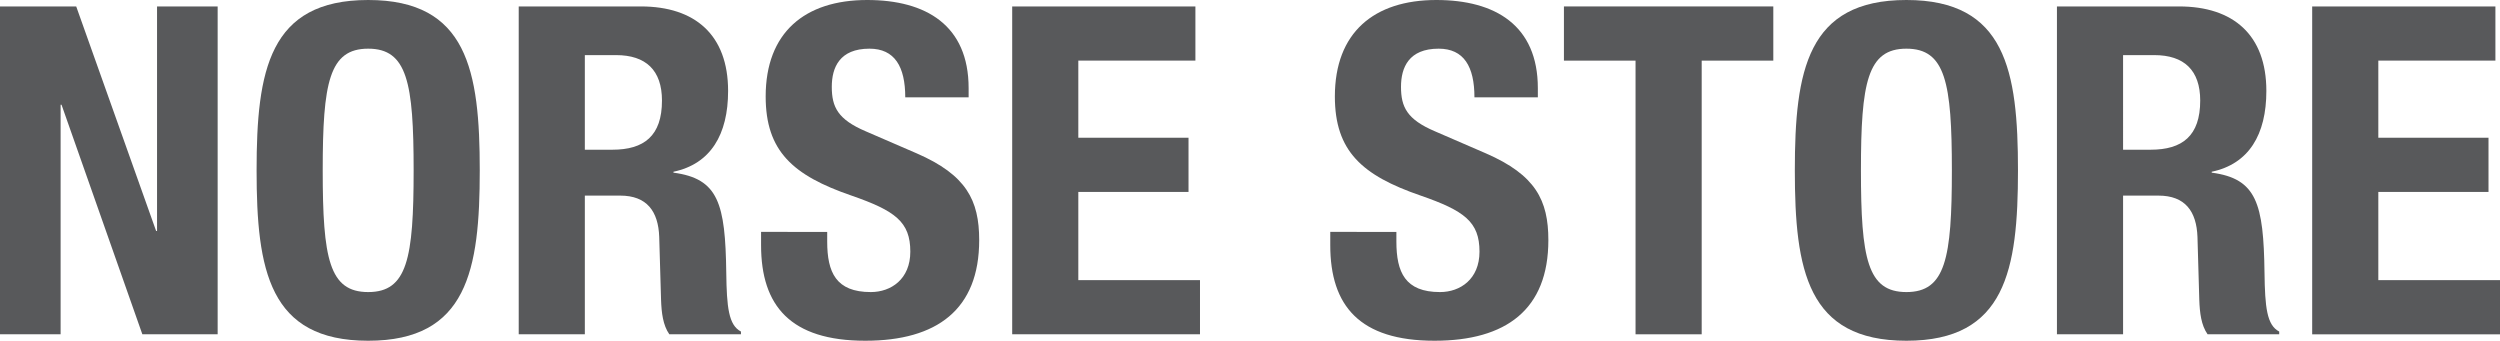
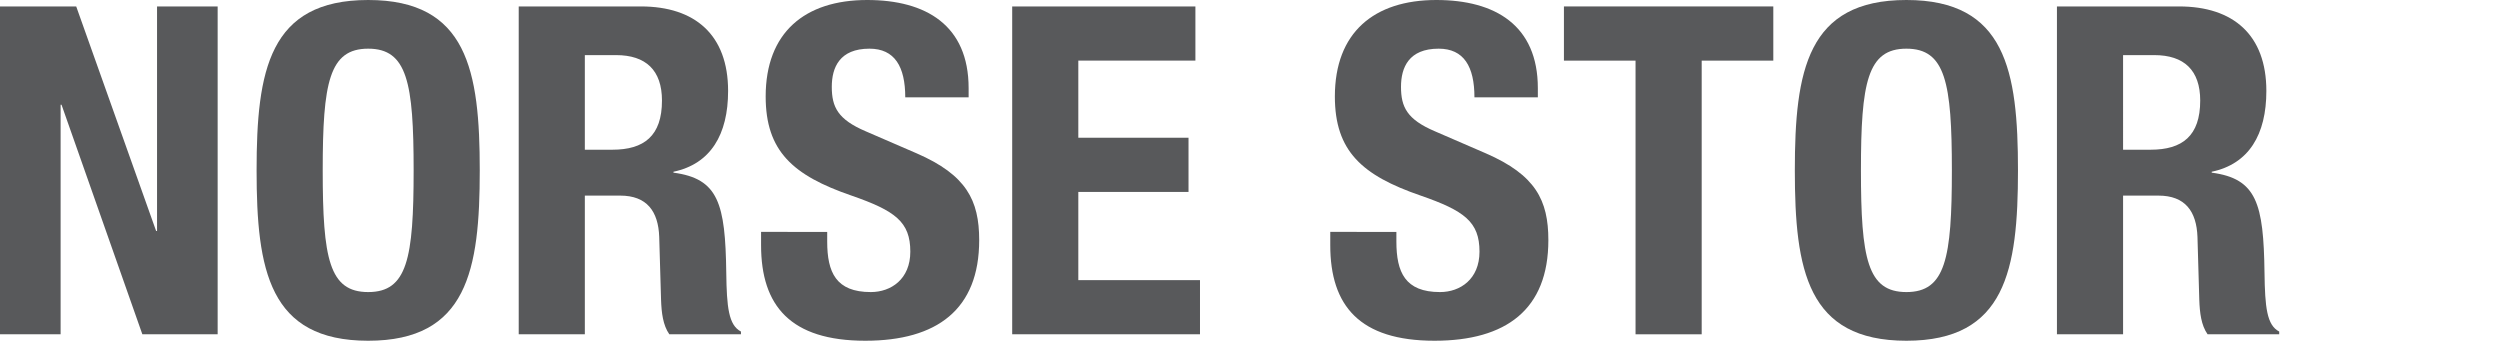
<svg xmlns="http://www.w3.org/2000/svg" version="1.1" id="Layer_1" x="0px" y="0px" width="717.46px" height="97.786px" viewBox="0 0 717.46 97.786" style="enable-background:new 0 0 717.46 97.786;" xml:space="preserve">
  <style type="text/css">
	.st0{fill:#58595b;}
</style>
  <g>
    <path class="st0" d="M21.871,1.848l22.933,64.438h0.265V1.848h17.394v94.09h-21.61L17.654,30.049h-0.26v65.888H0V1.848H21.871z" />
    <path class="st0" d="M105.663,0c28.462,0,32.02,20.298,32.02,48.888c0,28.6-3.558,48.898-32.02,48.898   c-28.467,0-32.025-20.298-32.025-48.898C73.638,20.298,77.196,0,105.663,0z M105.663,83.818c11.201,0,13.044-9.628,13.044-34.93   c0-25.169-1.843-34.92-13.044-34.92s-13.049,9.751-13.049,34.92C92.614,74.189,94.462,83.818,105.663,83.818z" />
    <path class="st0" d="M148.864,1.848h35.053c15.551,0,25.036,8.168,25.036,24.25c0,12.518-5.008,20.952-15.683,23.188v0.265   c12.916,1.715,14.892,8.832,15.157,28.732c0.133,9.884,0.659,15.02,4.217,16.868v0.786h-20.559   c-1.843-2.634-2.241-6.198-2.374-9.884l-0.526-18.052c-0.26-7.382-3.558-11.865-11.201-11.865H167.84v39.8h-18.976V1.848z    M167.84,42.966h7.903c9.092,0,14.233-3.962,14.233-14.101c0-8.699-4.61-13.049-13.177-13.049h-8.96V42.966z" />
    <path class="st0" d="M237.394,66.552v2.767c0,8.832,2.502,14.499,12.518,14.499c5.8,0,11.334-3.696,11.334-11.599   c0-8.567-4.35-11.732-16.868-16.082c-16.868-5.8-24.643-12.784-24.643-28.457C219.735,9.363,230.936,0,248.86,0   c16.868,0,29.12,7.249,29.12,25.302v2.634h-18.185c0-8.822-3.033-13.968-10.277-13.968c-8.567,0-10.808,5.401-10.808,10.946   c0,5.789,1.715,9.353,9.751,12.773l14.627,6.331c14.233,6.198,17.924,13.437,17.924,24.903c0,19.9-12.125,28.865-32.684,28.865   c-21.478,0-29.912-10.016-29.912-27.415v-3.819H237.394z" />
    <path class="st0" d="M343.062,1.848v15.551h-33.603v22.136h31.627v15.551h-31.627v25.302h34.92v15.551h-53.896V1.848H343.062z" />
    <path class="st0" d="M400.741,66.552v2.767c0,8.832,2.512,14.499,12.528,14.499c5.789,0,11.323-3.696,11.323-11.599   c0-8.567-4.339-11.732-16.868-16.082c-16.868-5.8-24.638-12.784-24.638-28.457C383.087,9.363,394.288,0,412.207,0   c16.868,0,29.13,7.249,29.13,25.302v2.634h-18.195c0-8.822-3.022-13.968-10.272-13.968c-8.567,0-10.803,5.401-10.803,10.946   c0,5.789,1.705,9.353,9.751,12.773l14.621,6.331c14.233,6.198,17.919,13.437,17.919,24.903c0,19.9-12.12,28.865-32.674,28.865   c-21.483,0-29.917-10.016-29.917-27.415v-3.819H400.741z" />
    <path class="st0" d="M508.911,1.848v15.551h-20.554v78.539h-18.981V17.399h-20.554V1.848H508.911z" />
    <path class="st0" d="M547.108,0c28.467,0,32.02,20.298,32.02,48.888c0,28.6-3.553,48.898-32.02,48.898   c-28.467,0-32.02-20.298-32.02-48.898C515.088,20.298,518.641,0,547.108,0z M547.108,83.818c11.201,0,13.049-9.628,13.049-34.93   c0-25.169-1.848-34.92-13.049-34.92c-11.201,0-13.049,9.751-13.049,34.92C534.059,74.189,535.907,83.818,547.108,83.818z" />
    <path class="st0" d="M590.309,1.848h35.053c15.551,0,25.046,8.168,25.046,24.25c0,12.518-5.013,20.952-15.683,23.188v0.265   c12.916,1.715,14.887,8.832,15.152,28.732c0.133,9.884,0.654,15.02,4.217,16.868v0.786H633.54   c-1.848-2.634-2.246-6.198-2.379-9.884l-0.521-18.052c-0.265-7.382-3.563-11.865-11.201-11.865H609.29v39.8h-18.981V1.848z    M609.29,42.966h7.903c9.098,0,14.233-3.962,14.233-14.101c0-8.699-4.615-13.049-13.182-13.049h-8.955V42.966z" />
-     <path class="st0" d="M716.143,1.848v15.551H682.54v22.136h31.622v15.551H682.54v25.302h34.92v15.551h-53.901V1.848H716.143z" />
  </g>
</svg>